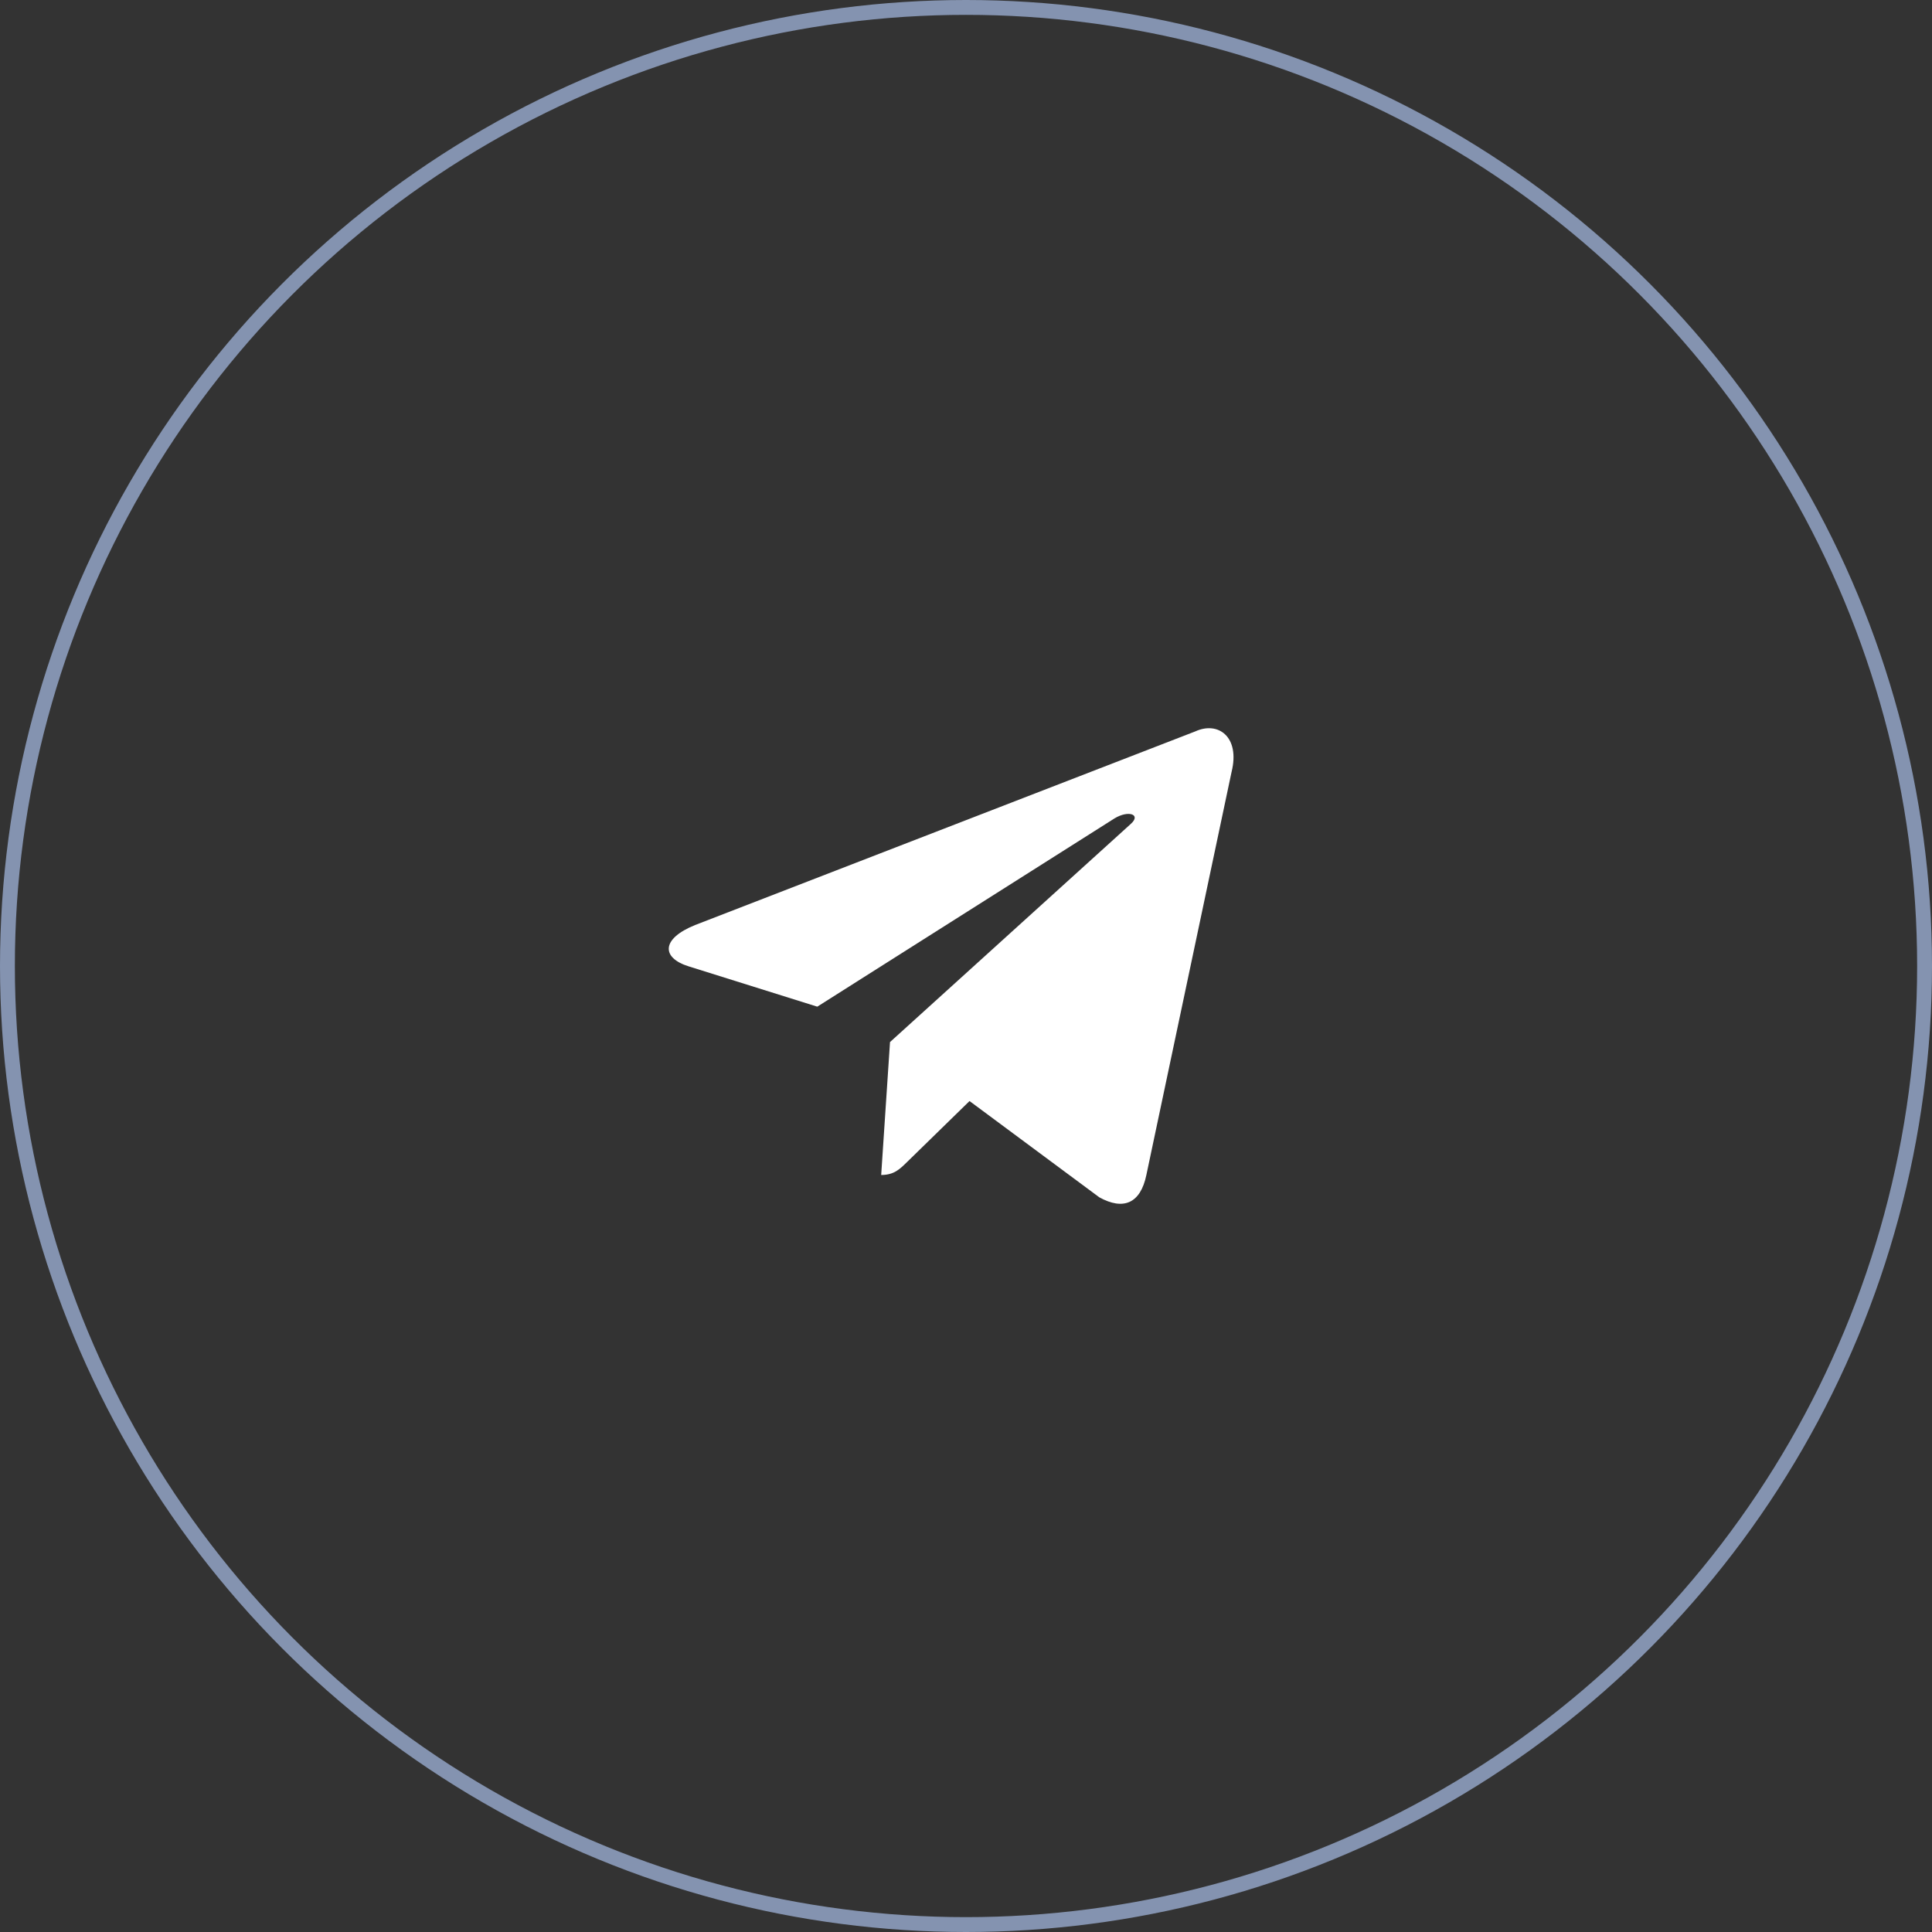
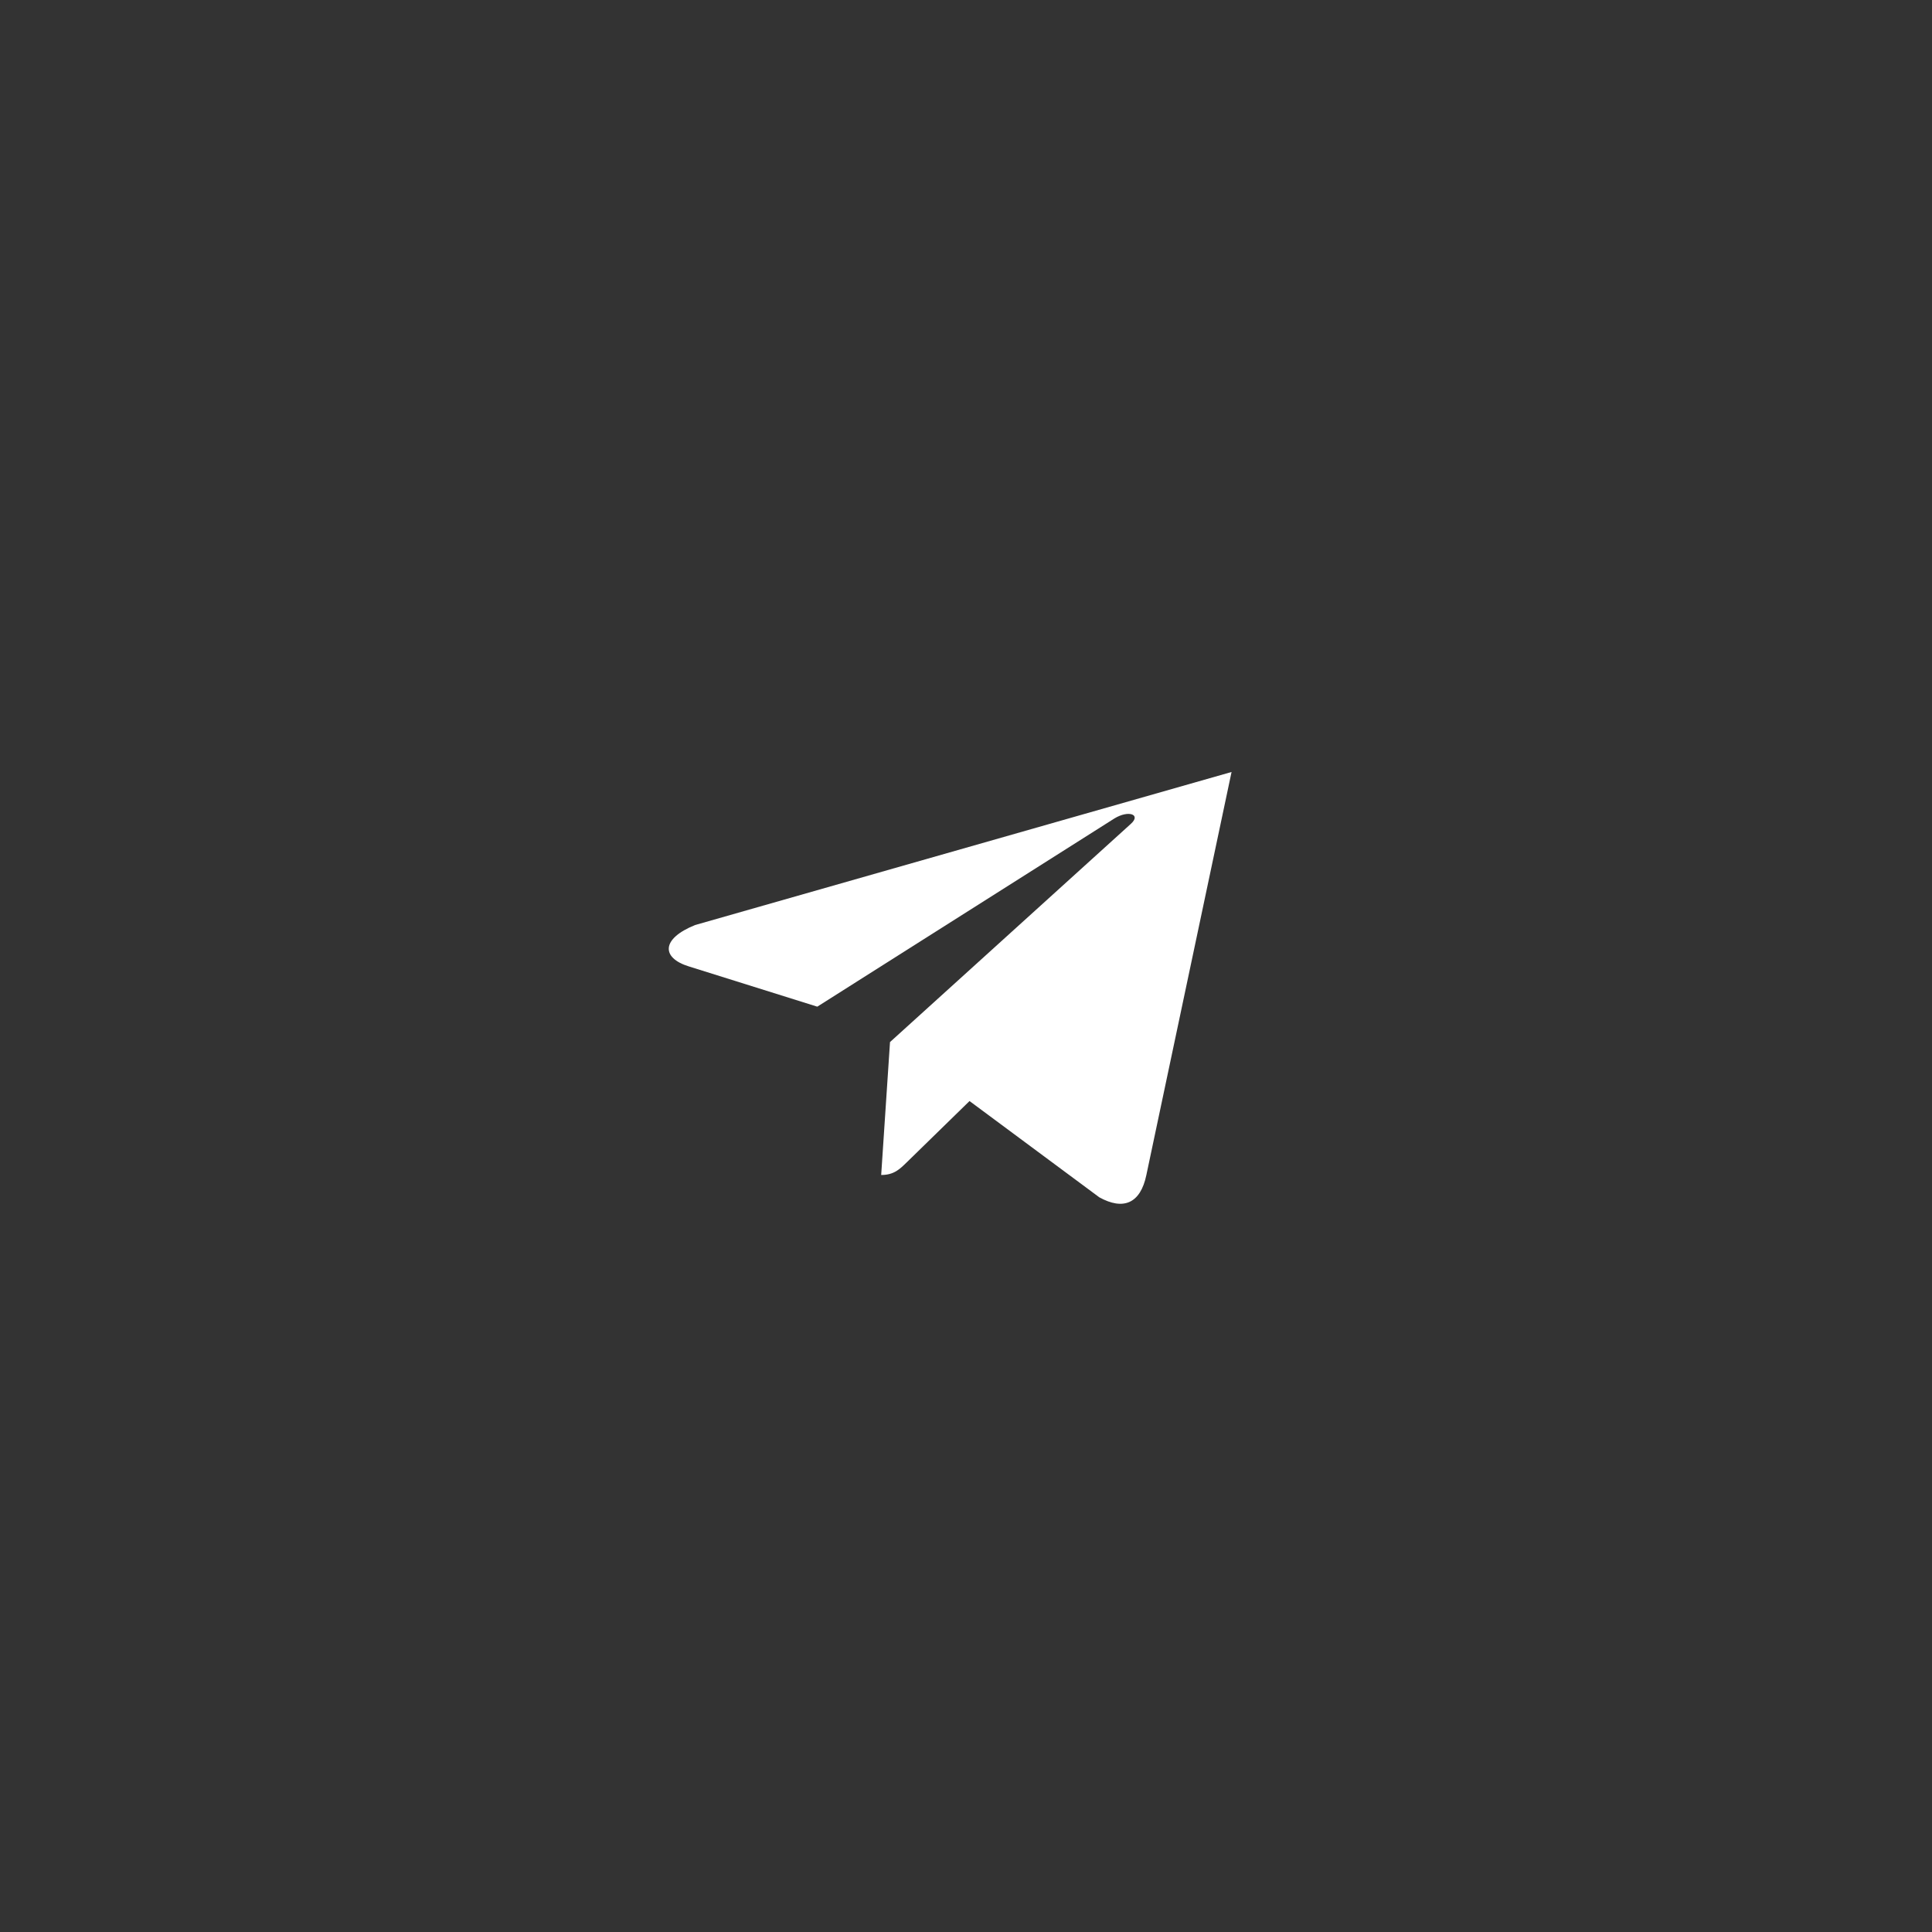
<svg xmlns="http://www.w3.org/2000/svg" width="130" height="130" viewBox="0 0 130 130" fill="none">
  <rect x="0" y="0" width="130" height="130" fill="#333333" stroke="none" />
-   <circle cx="65" cy="65" r="64.5" stroke="#8493B0" />
-   <path d="M59.887 70.118L59.293 79.062C60.166 79.062 60.552 78.66 61.04 78.184L65.237 74.087L73.969 80.564C75.576 81.454 76.736 80.993 77.136 79.066L82.869 51.945C83.456 49.582 81.972 48.511 80.434 49.212L46.774 62.243C44.477 63.168 44.49 64.455 46.355 65.029L54.993 67.736L74.991 55.069C75.935 54.494 76.802 54.803 76.091 55.437L59.887 70.118L59.887 70.118Z" fill="white" />
+   <path d="M59.887 70.118L59.293 79.062C60.166 79.062 60.552 78.66 61.04 78.184L65.237 74.087L73.969 80.564C75.576 81.454 76.736 80.993 77.136 79.066L82.869 51.945L46.774 62.243C44.477 63.168 44.49 64.455 46.355 65.029L54.993 67.736L74.991 55.069C75.935 54.494 76.802 54.803 76.091 55.437L59.887 70.118L59.887 70.118Z" fill="white" />
</svg>